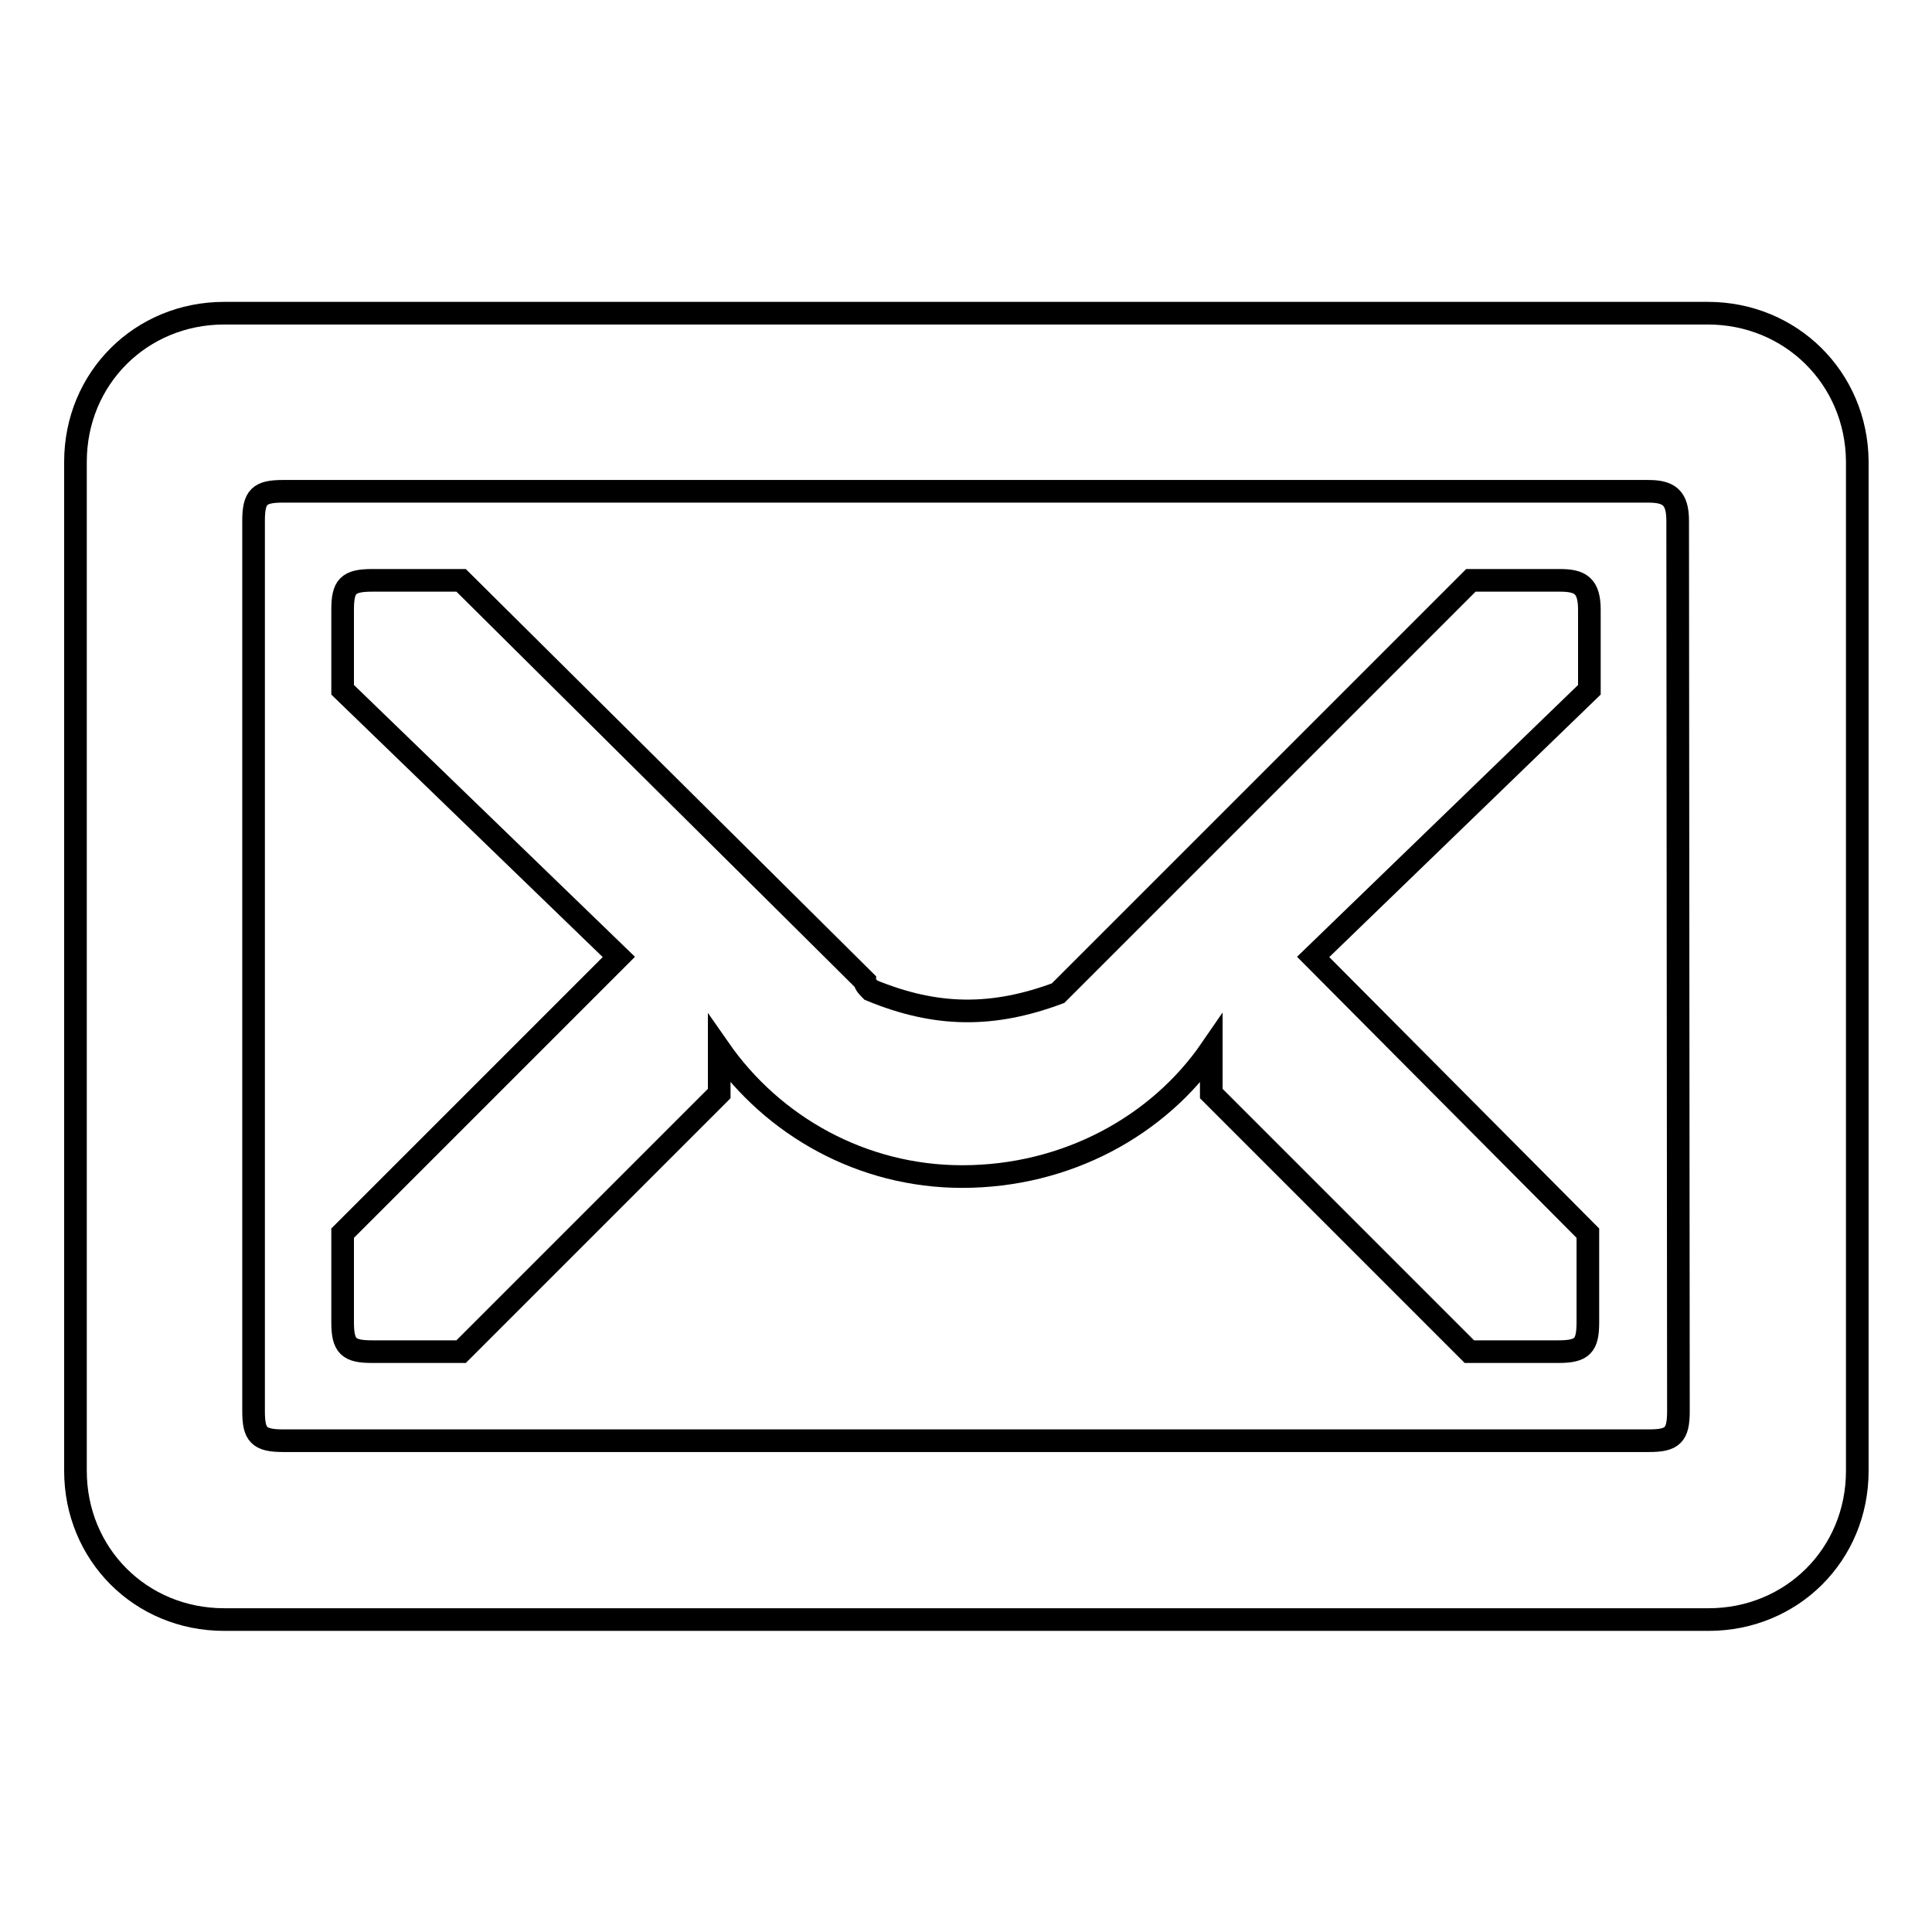
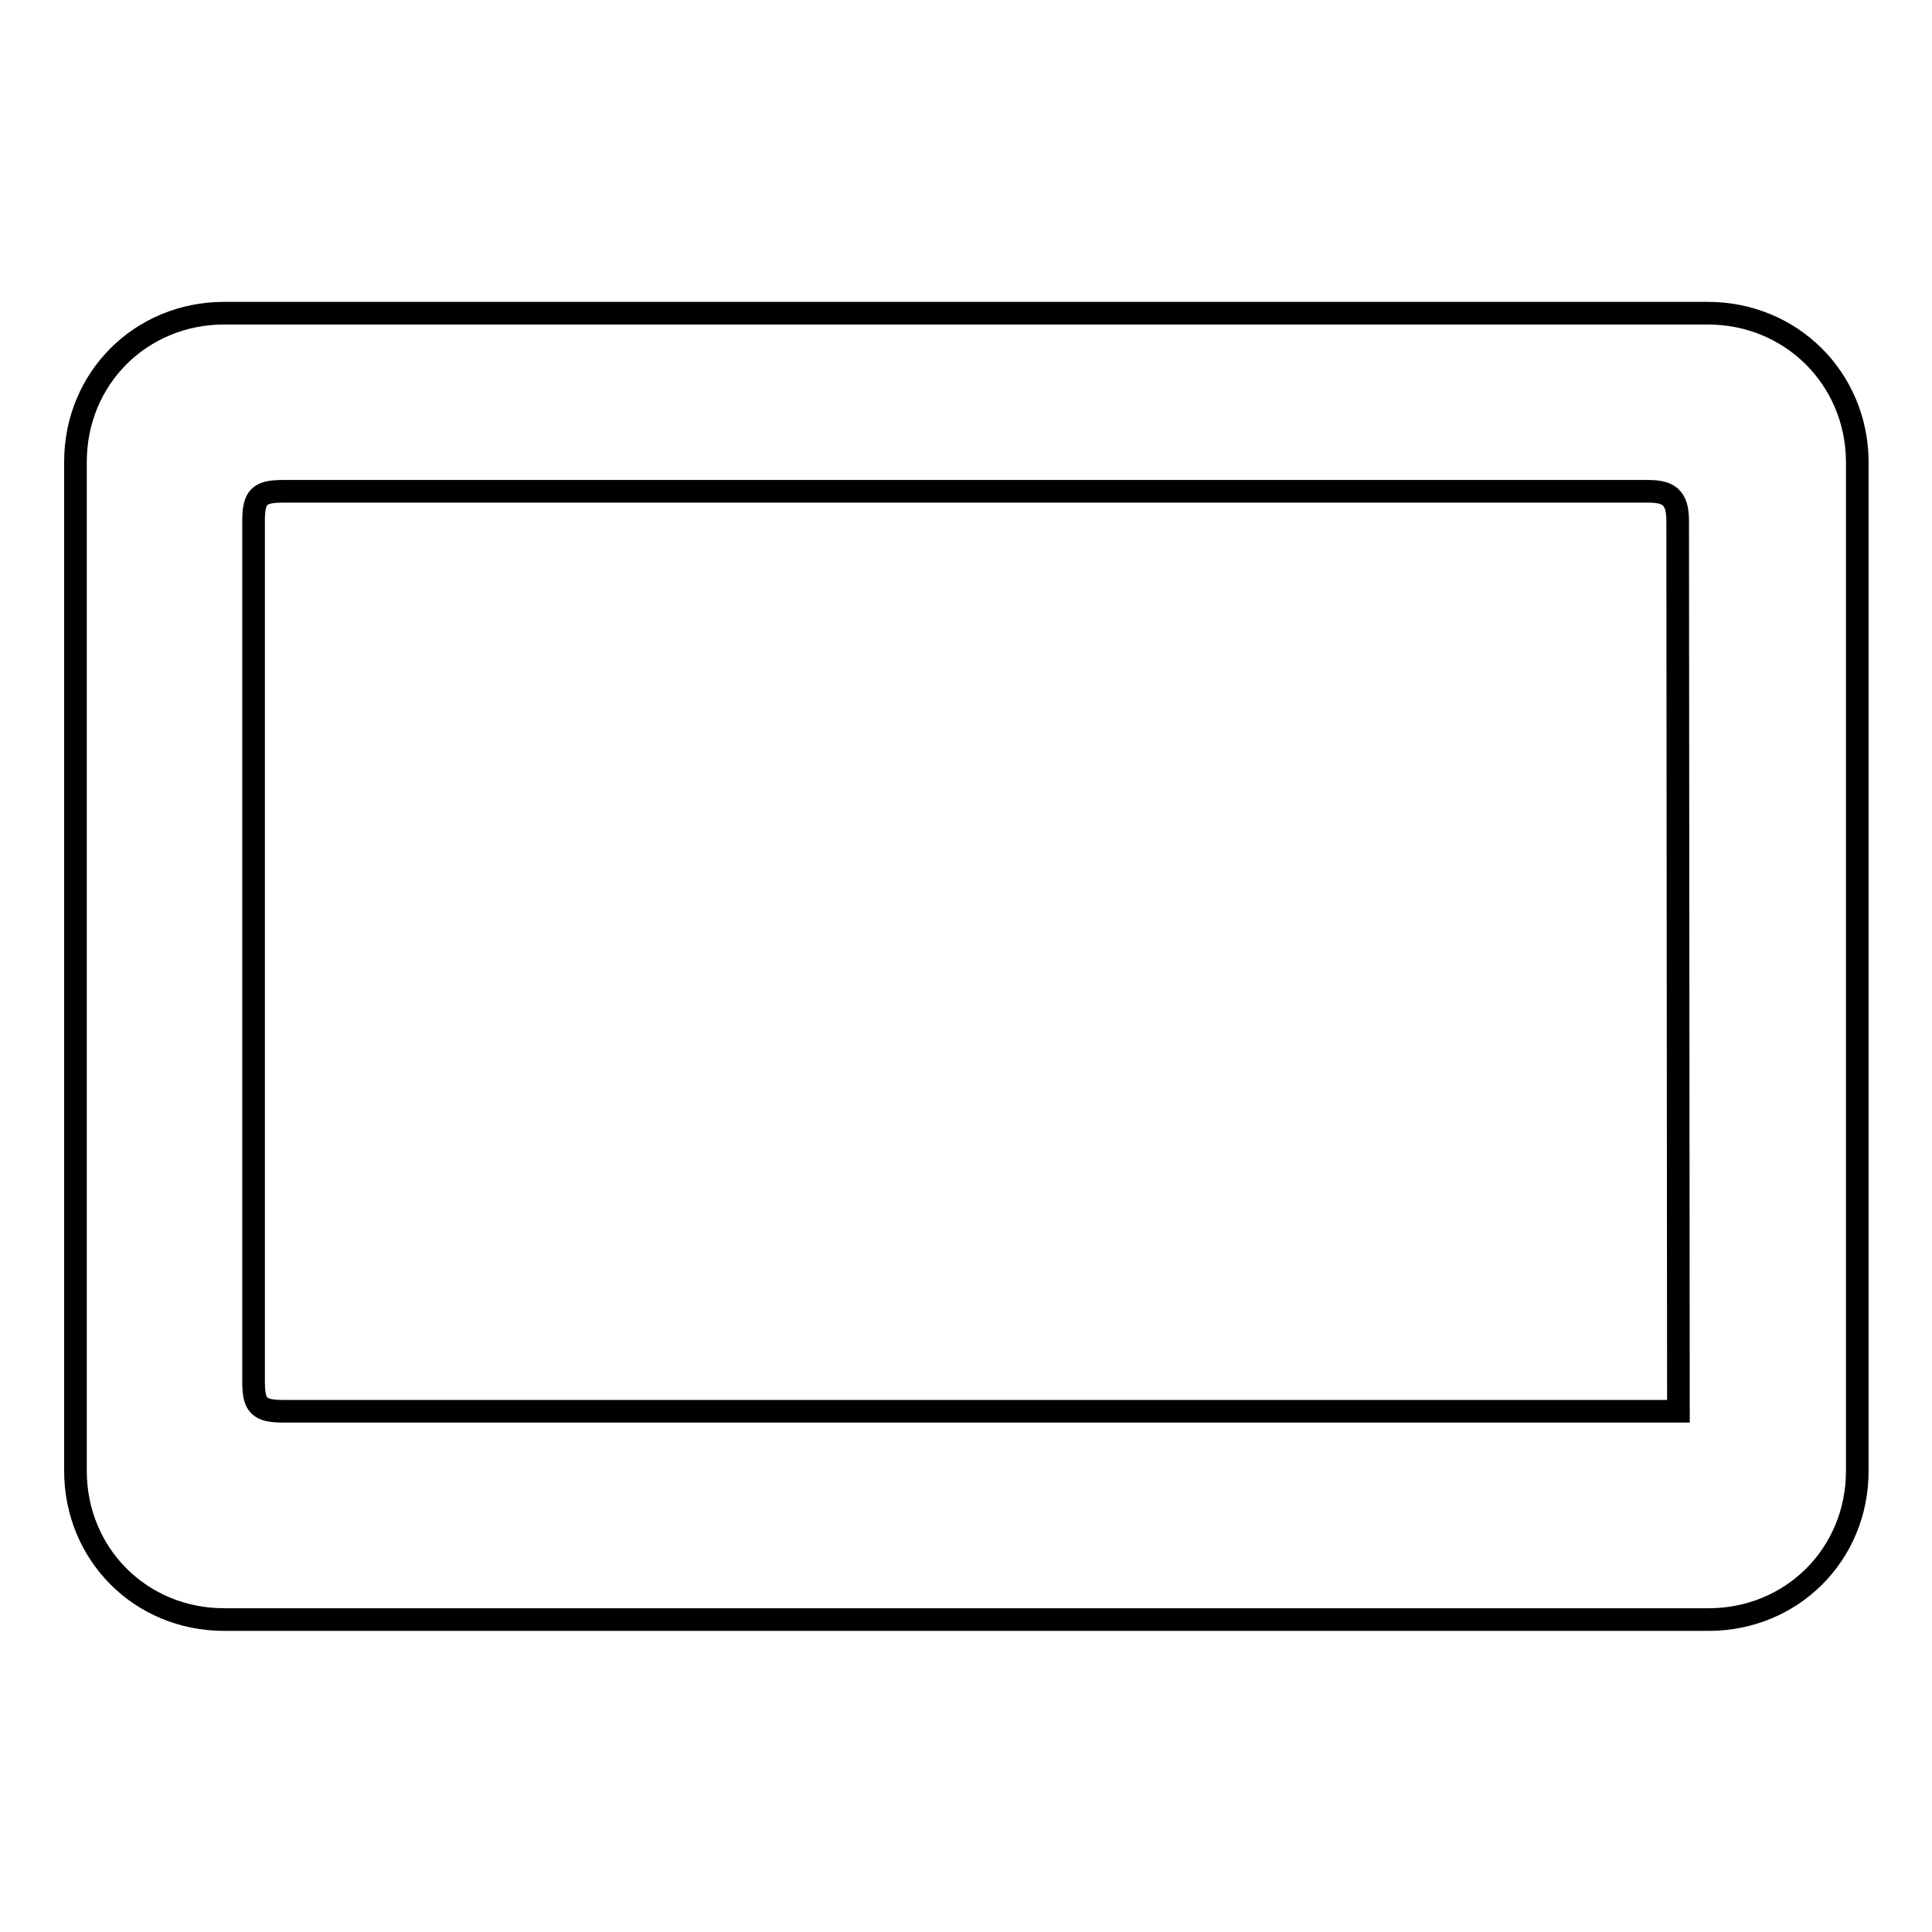
<svg xmlns="http://www.w3.org/2000/svg" version="1.1" x="0px" y="0px" viewBox="0 0 256 256" enable-background="new 0 0 256 256" xml:space="preserve">
  <g>
    <g>
-       <path stroke-width="3" fill-opacity="0" stroke="#000000" d="M174,126.8l36.6-35.4V80.8c0-3.2-1.2-3.9-3.9-3.9h-11.8l-53.5,53.5c-0.4,0.4-0.8,0.8-1.2,1.2l0,0c-8.6,3.2-16.1,3.2-24.8-0.4c-0.4-0.4-0.8-0.8-0.8-1.2L61.1,76.9H49.3c-3.2,0-3.9,0.8-3.9,3.9v10.6L82,126.8l-36.6,36.6v11.8c0,3.2,0.8,3.9,3.9,3.9h11.8l34.2-34.2V139l0,0c7.1,10.2,18.9,16.9,32.2,16.9c13.8,0,26-6.7,33-16.9v5.9l34.2,34.2h11.8c3.2,0,3.9-0.8,3.9-3.9v-11.8L174,126.8z" />
-       <path stroke-width="3" fill-opacity="0" stroke="#000000" d="M226.3,41.5H29.7c-11,0-19.7,8.6-19.7,19.7v133.7c0,11,8.6,19.7,19.7,19.7h196.7c11,0,19.7-8.6,19.7-19.7V61.1C246,50.1,237.3,41.5,226.3,41.5z M222.4,187c0,3.2-0.8,3.9-3.9,3.9H37.5c-3.2,0-3.9-0.8-3.9-3.9V69c0-3.2,0.8-3.9,3.9-3.9h180.9c2.7,0,3.9,0.8,3.9,3.9L222.4,187L222.4,187z" />
+       <path stroke-width="3" fill-opacity="0" stroke="#000000" d="M226.3,41.5H29.7c-11,0-19.7,8.6-19.7,19.7v133.7c0,11,8.6,19.7,19.7,19.7h196.7c11,0,19.7-8.6,19.7-19.7V61.1C246,50.1,237.3,41.5,226.3,41.5z M222.4,187H37.5c-3.2,0-3.9-0.8-3.9-3.9V69c0-3.2,0.8-3.9,3.9-3.9h180.9c2.7,0,3.9,0.8,3.9,3.9L222.4,187L222.4,187z" />
    </g>
  </g>
</svg>